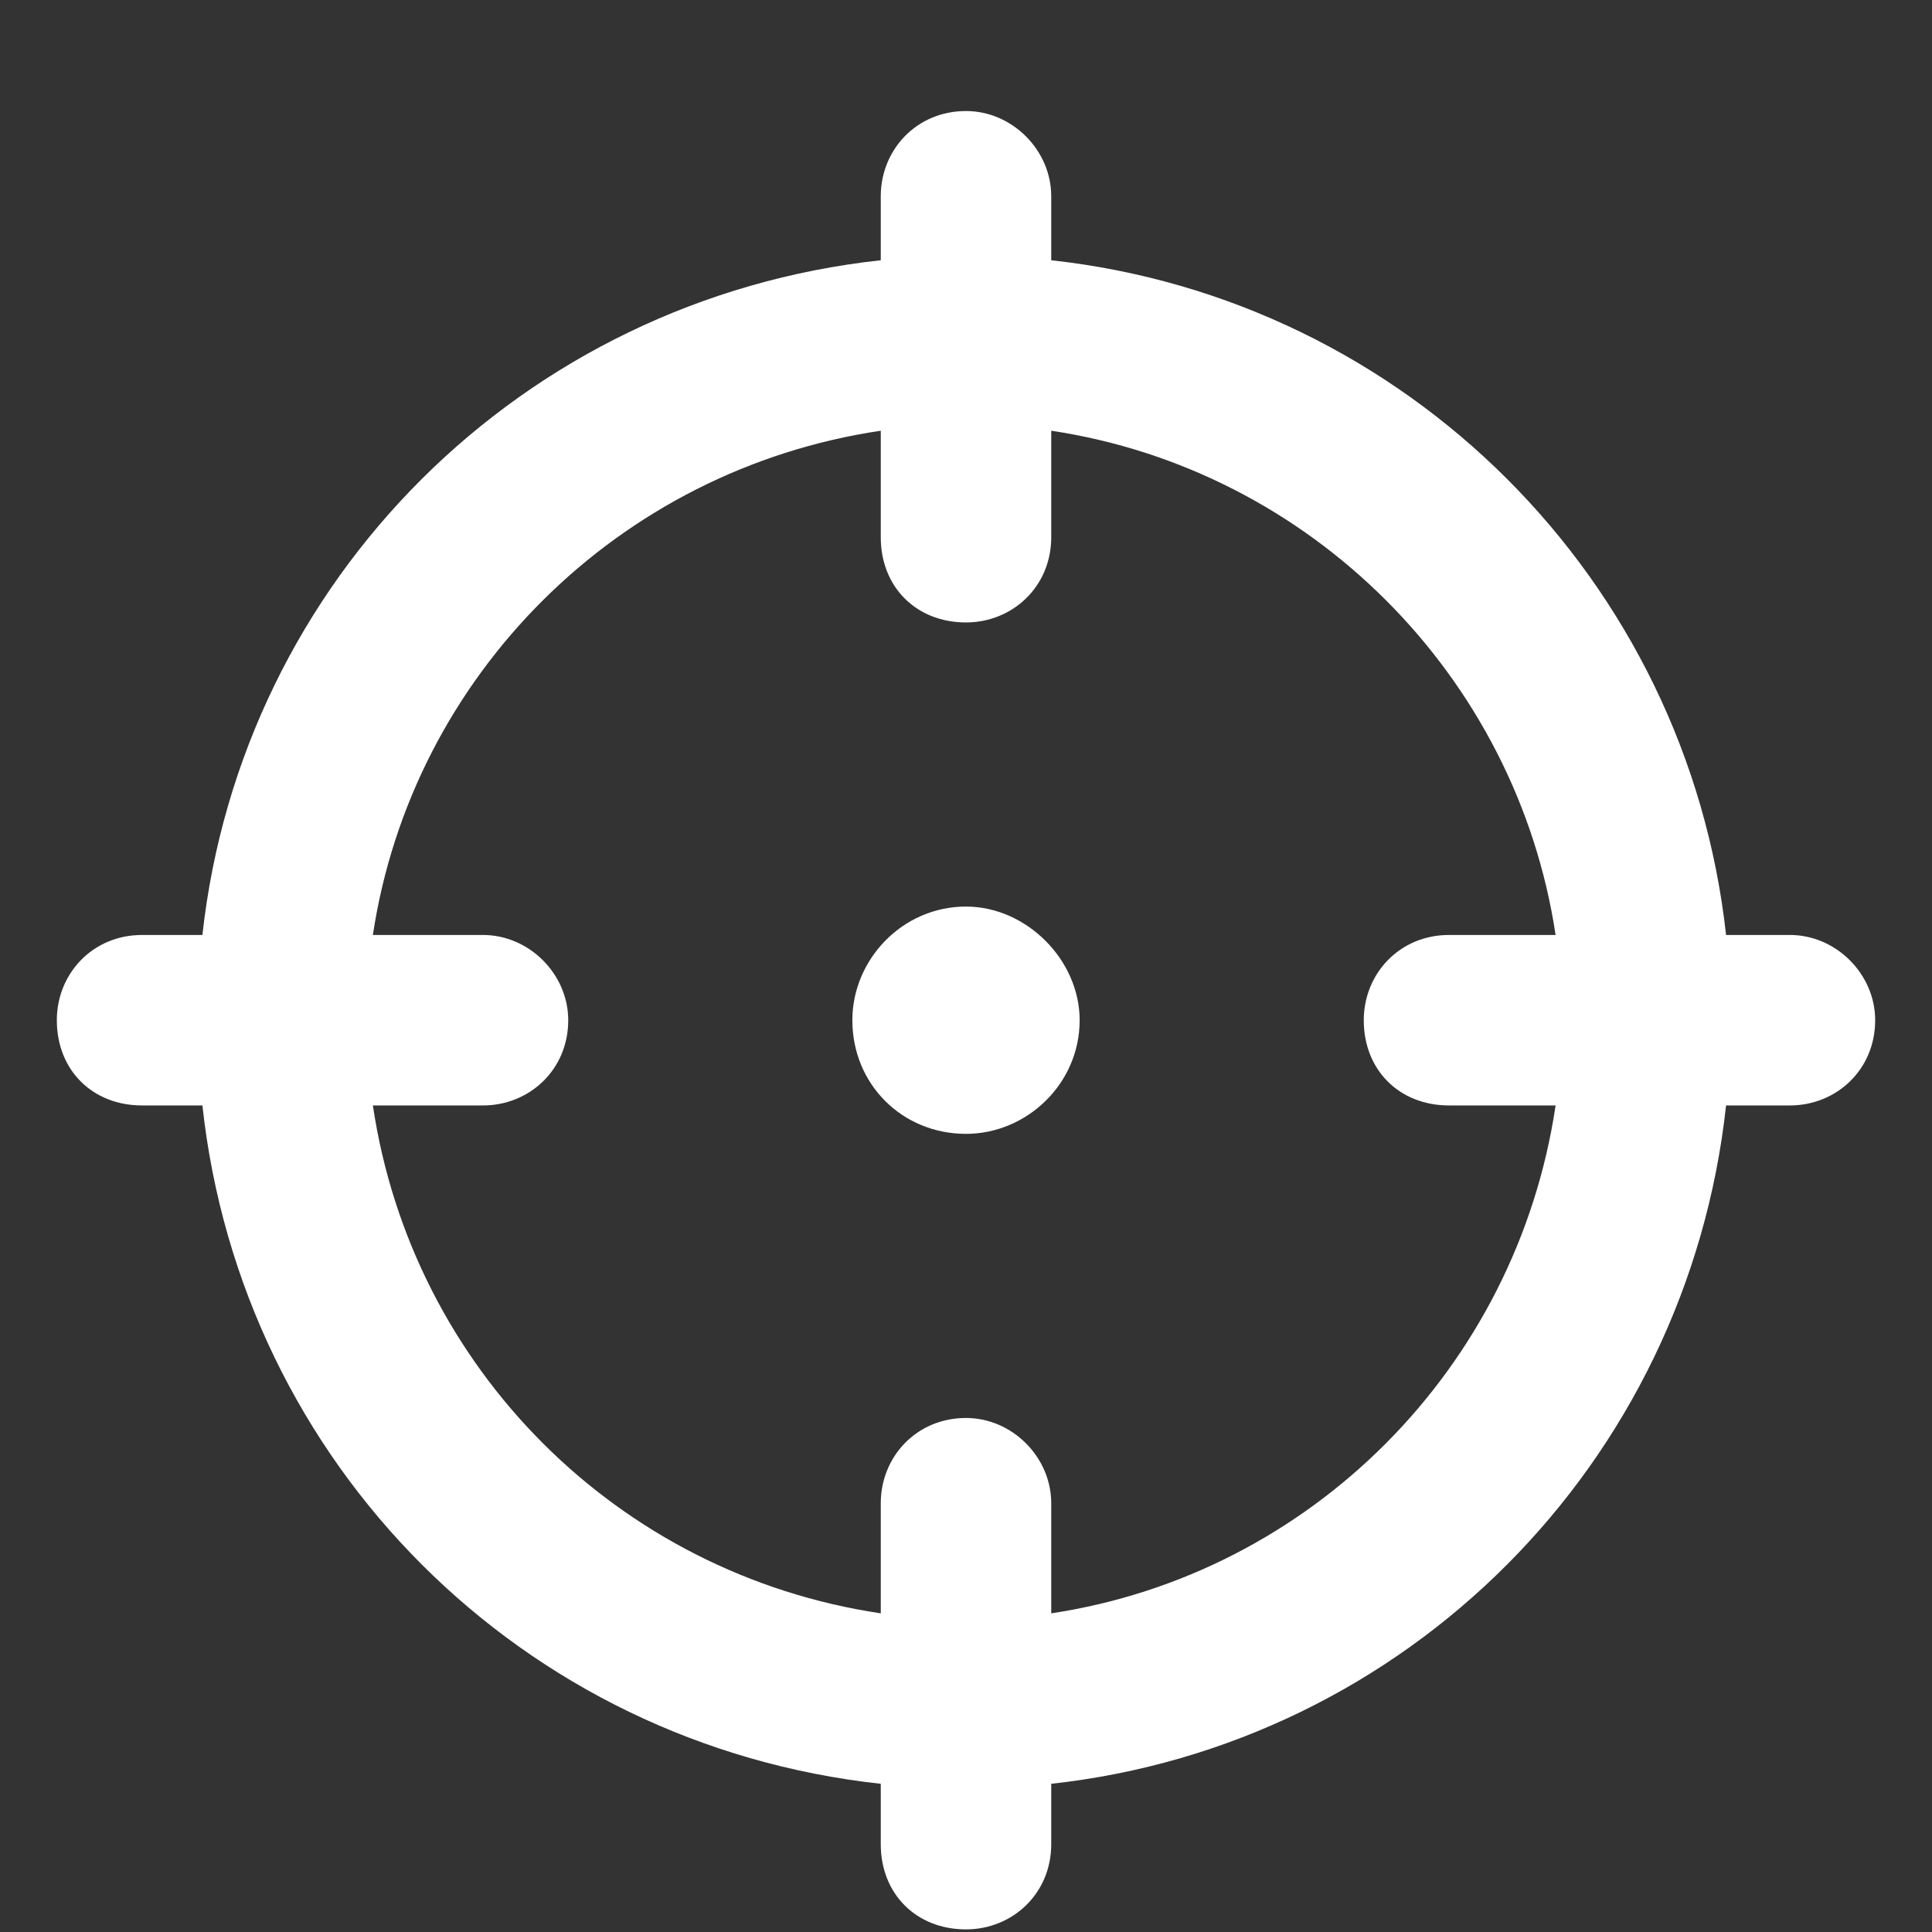
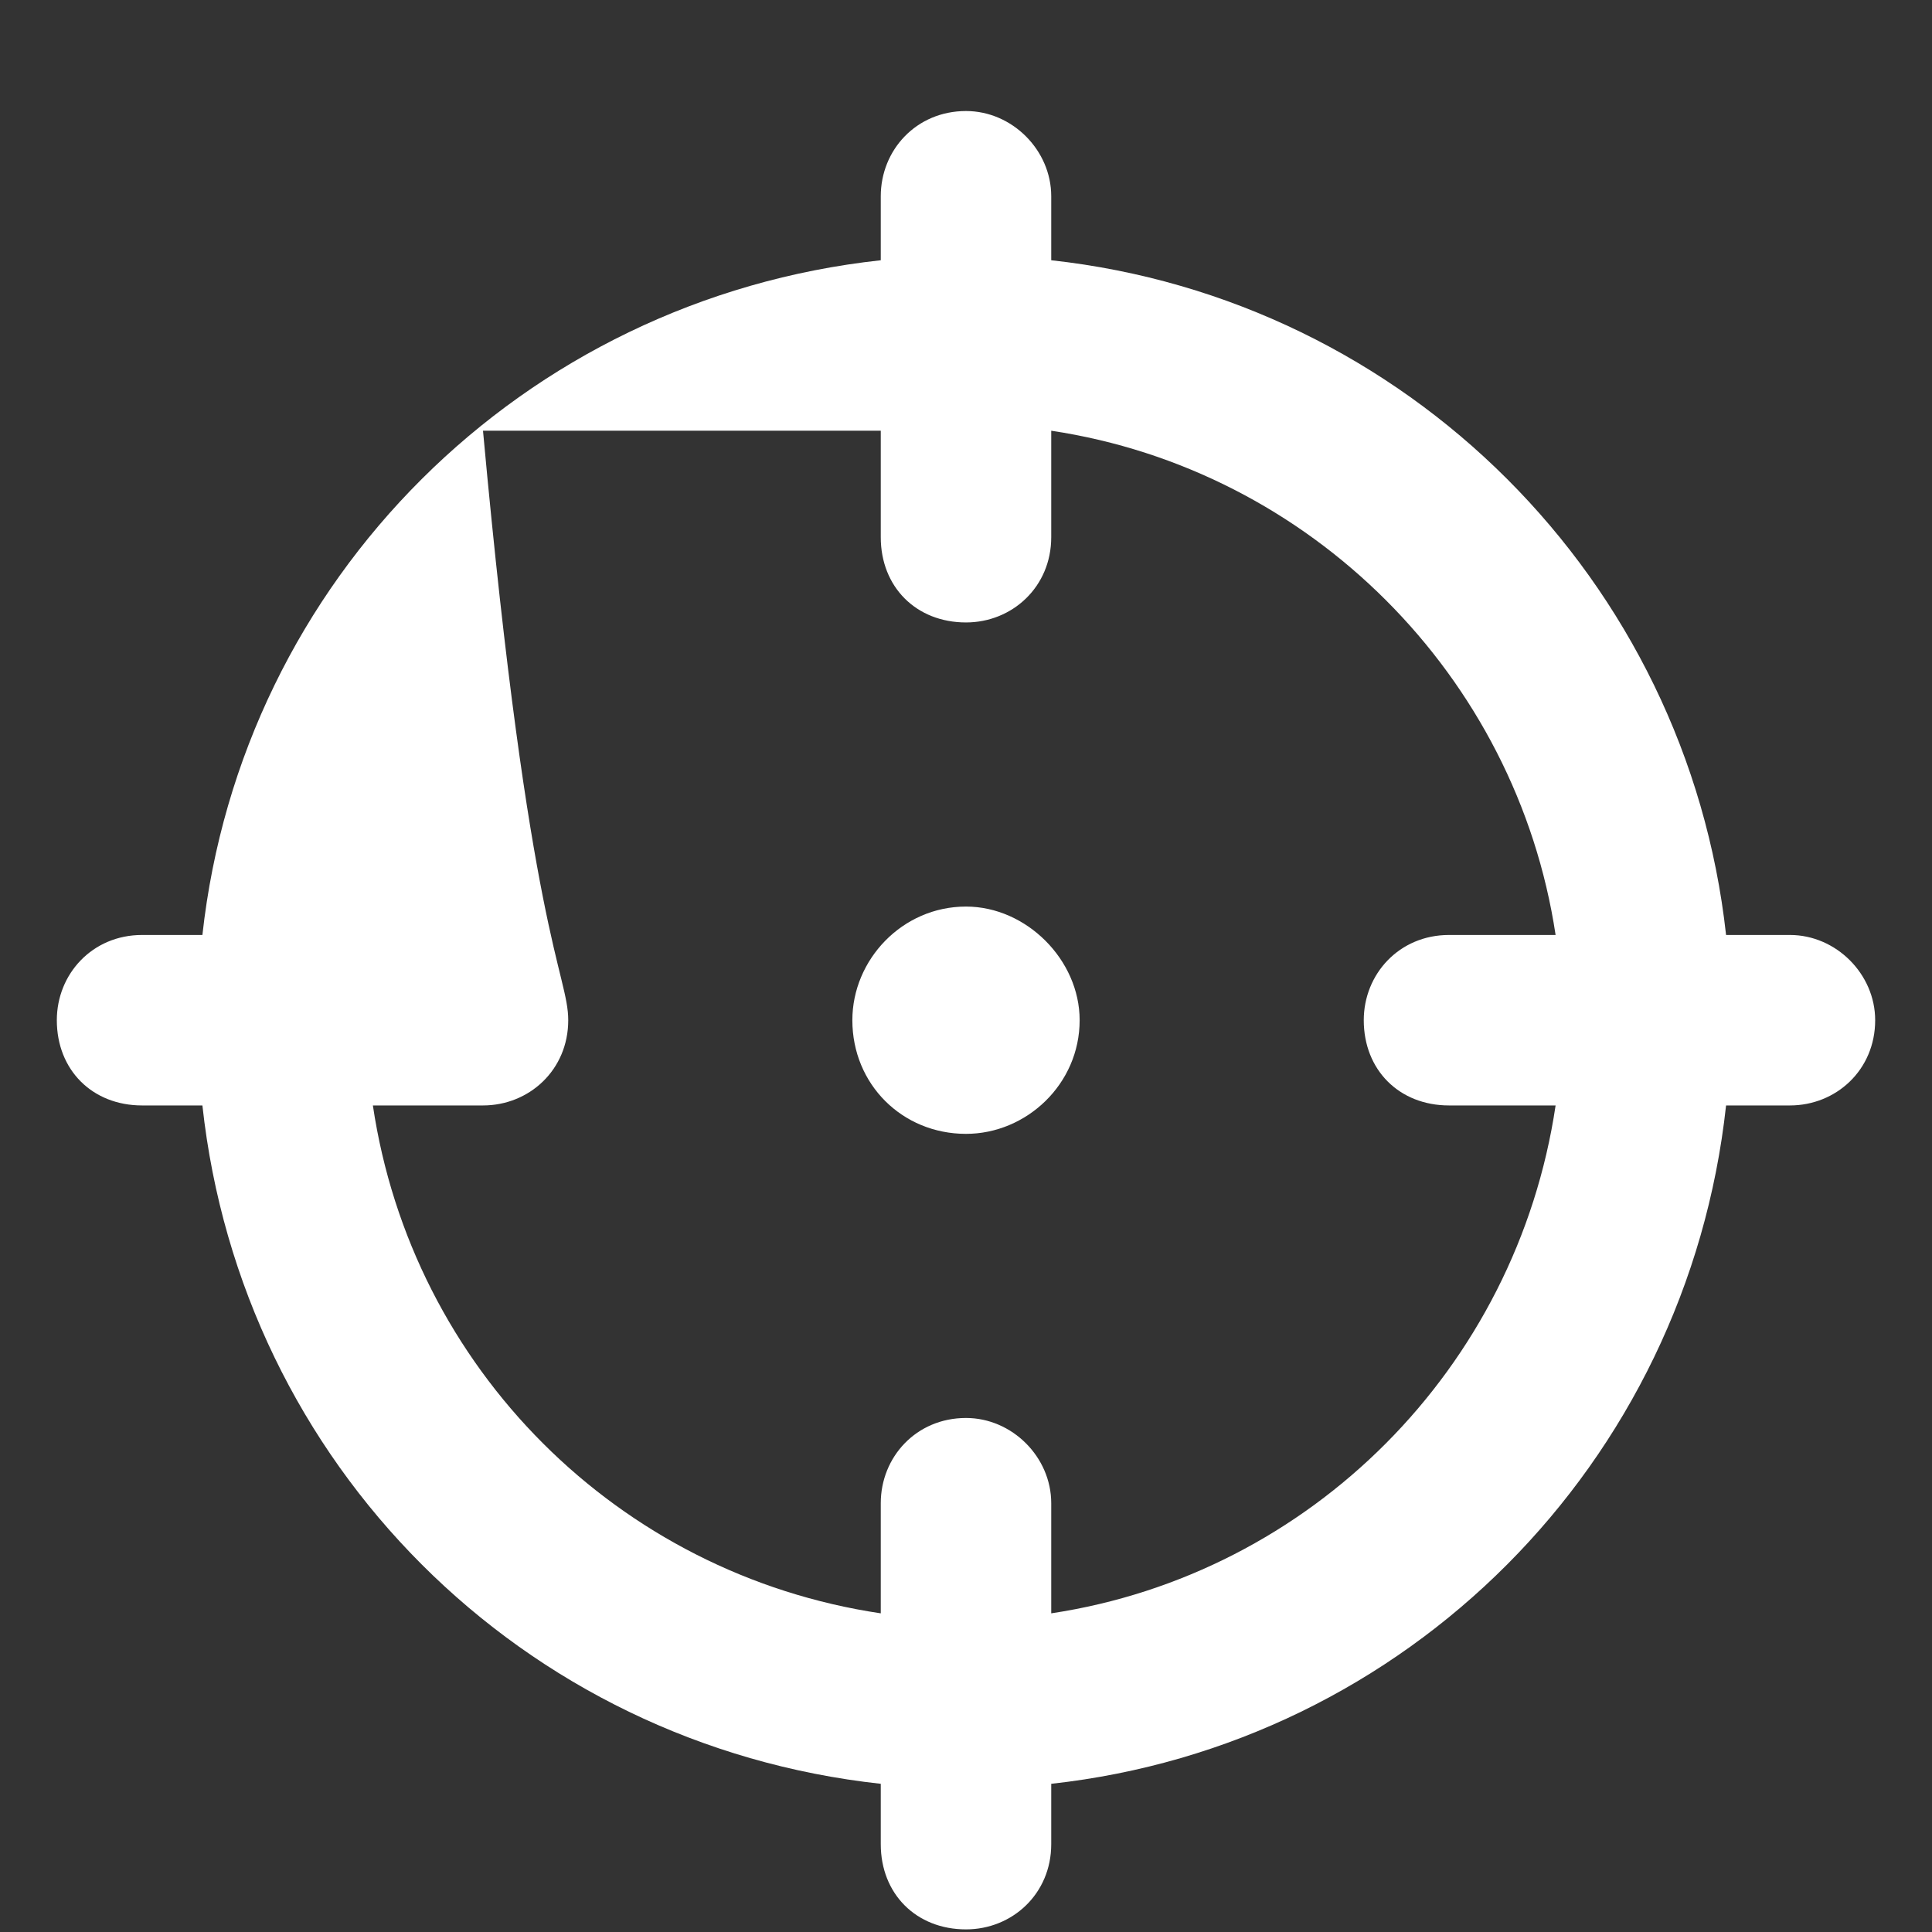
<svg xmlns="http://www.w3.org/2000/svg" width="17" height="17" viewBox="0 0 17 17" fill="none">
  <rect x="0" y="0" width="17" height="17" fill="#333333" stroke="none" />
-   <path d="M8.5 0.977C8.906 0.977 9.25 1.321 9.25 1.727V2.29C12.375 2.633 14.844 5.102 15.188 8.227H15.75C16.156 8.227 16.5 8.571 16.5 8.977C16.5 9.415 16.156 9.727 15.75 9.727H15.188C14.844 12.883 12.375 15.352 9.25 15.696V16.227C9.25 16.665 8.906 16.977 8.5 16.977C8.062 16.977 7.75 16.665 7.75 16.227V15.696C4.594 15.352 2.125 12.883 1.781 9.727H1.25C0.812 9.727 0.5 9.415 0.5 8.977C0.5 8.571 0.812 8.227 1.25 8.227H1.781C2.125 5.102 4.594 2.633 7.75 2.29V1.727C7.75 1.321 8.062 0.977 8.5 0.977ZM3.281 9.727C3.625 12.04 5.438 13.852 7.75 14.196V13.227C7.75 12.821 8.062 12.477 8.5 12.477C8.906 12.477 9.25 12.821 9.25 13.227V14.196C11.531 13.852 13.344 12.04 13.688 9.727H12.75C12.312 9.727 12 9.415 12 8.977C12 8.571 12.312 8.227 12.75 8.227H13.688C13.344 5.946 11.531 4.133 9.25 3.79V4.727C9.25 5.165 8.906 5.477 8.5 5.477C8.062 5.477 7.75 5.165 7.75 4.727V3.79C5.438 4.133 3.625 5.946 3.281 8.227H4.25C4.656 8.227 5 8.571 5 8.977C5 9.415 4.656 9.727 4.25 9.727H3.281ZM8.5 7.977C9.031 7.977 9.5 8.446 9.5 8.977C9.5 9.54 9.031 9.977 8.5 9.977C7.938 9.977 7.5 9.54 7.5 8.977C7.5 8.446 7.938 7.977 8.5 7.977Z" fill="white" />
+   <path d="M8.5 0.977C8.906 0.977 9.25 1.321 9.25 1.727V2.29C12.375 2.633 14.844 5.102 15.188 8.227H15.75C16.156 8.227 16.5 8.571 16.5 8.977C16.5 9.415 16.156 9.727 15.75 9.727H15.188C14.844 12.883 12.375 15.352 9.25 15.696V16.227C9.25 16.665 8.906 16.977 8.5 16.977C8.062 16.977 7.75 16.665 7.75 16.227V15.696C4.594 15.352 2.125 12.883 1.781 9.727H1.25C0.812 9.727 0.5 9.415 0.5 8.977C0.5 8.571 0.812 8.227 1.25 8.227H1.781C2.125 5.102 4.594 2.633 7.75 2.29V1.727C7.75 1.321 8.062 0.977 8.5 0.977ZM3.281 9.727C3.625 12.04 5.438 13.852 7.75 14.196V13.227C7.75 12.821 8.062 12.477 8.5 12.477C8.906 12.477 9.25 12.821 9.25 13.227V14.196C11.531 13.852 13.344 12.04 13.688 9.727H12.75C12.312 9.727 12 9.415 12 8.977C12 8.571 12.312 8.227 12.75 8.227H13.688C13.344 5.946 11.531 4.133 9.25 3.79V4.727C9.25 5.165 8.906 5.477 8.5 5.477C8.062 5.477 7.75 5.165 7.75 4.727V3.79H4.25C4.656 8.227 5 8.571 5 8.977C5 9.415 4.656 9.727 4.25 9.727H3.281ZM8.5 7.977C9.031 7.977 9.5 8.446 9.5 8.977C9.5 9.54 9.031 9.977 8.5 9.977C7.938 9.977 7.5 9.54 7.5 8.977C7.5 8.446 7.938 7.977 8.5 7.977Z" fill="white" />
</svg>